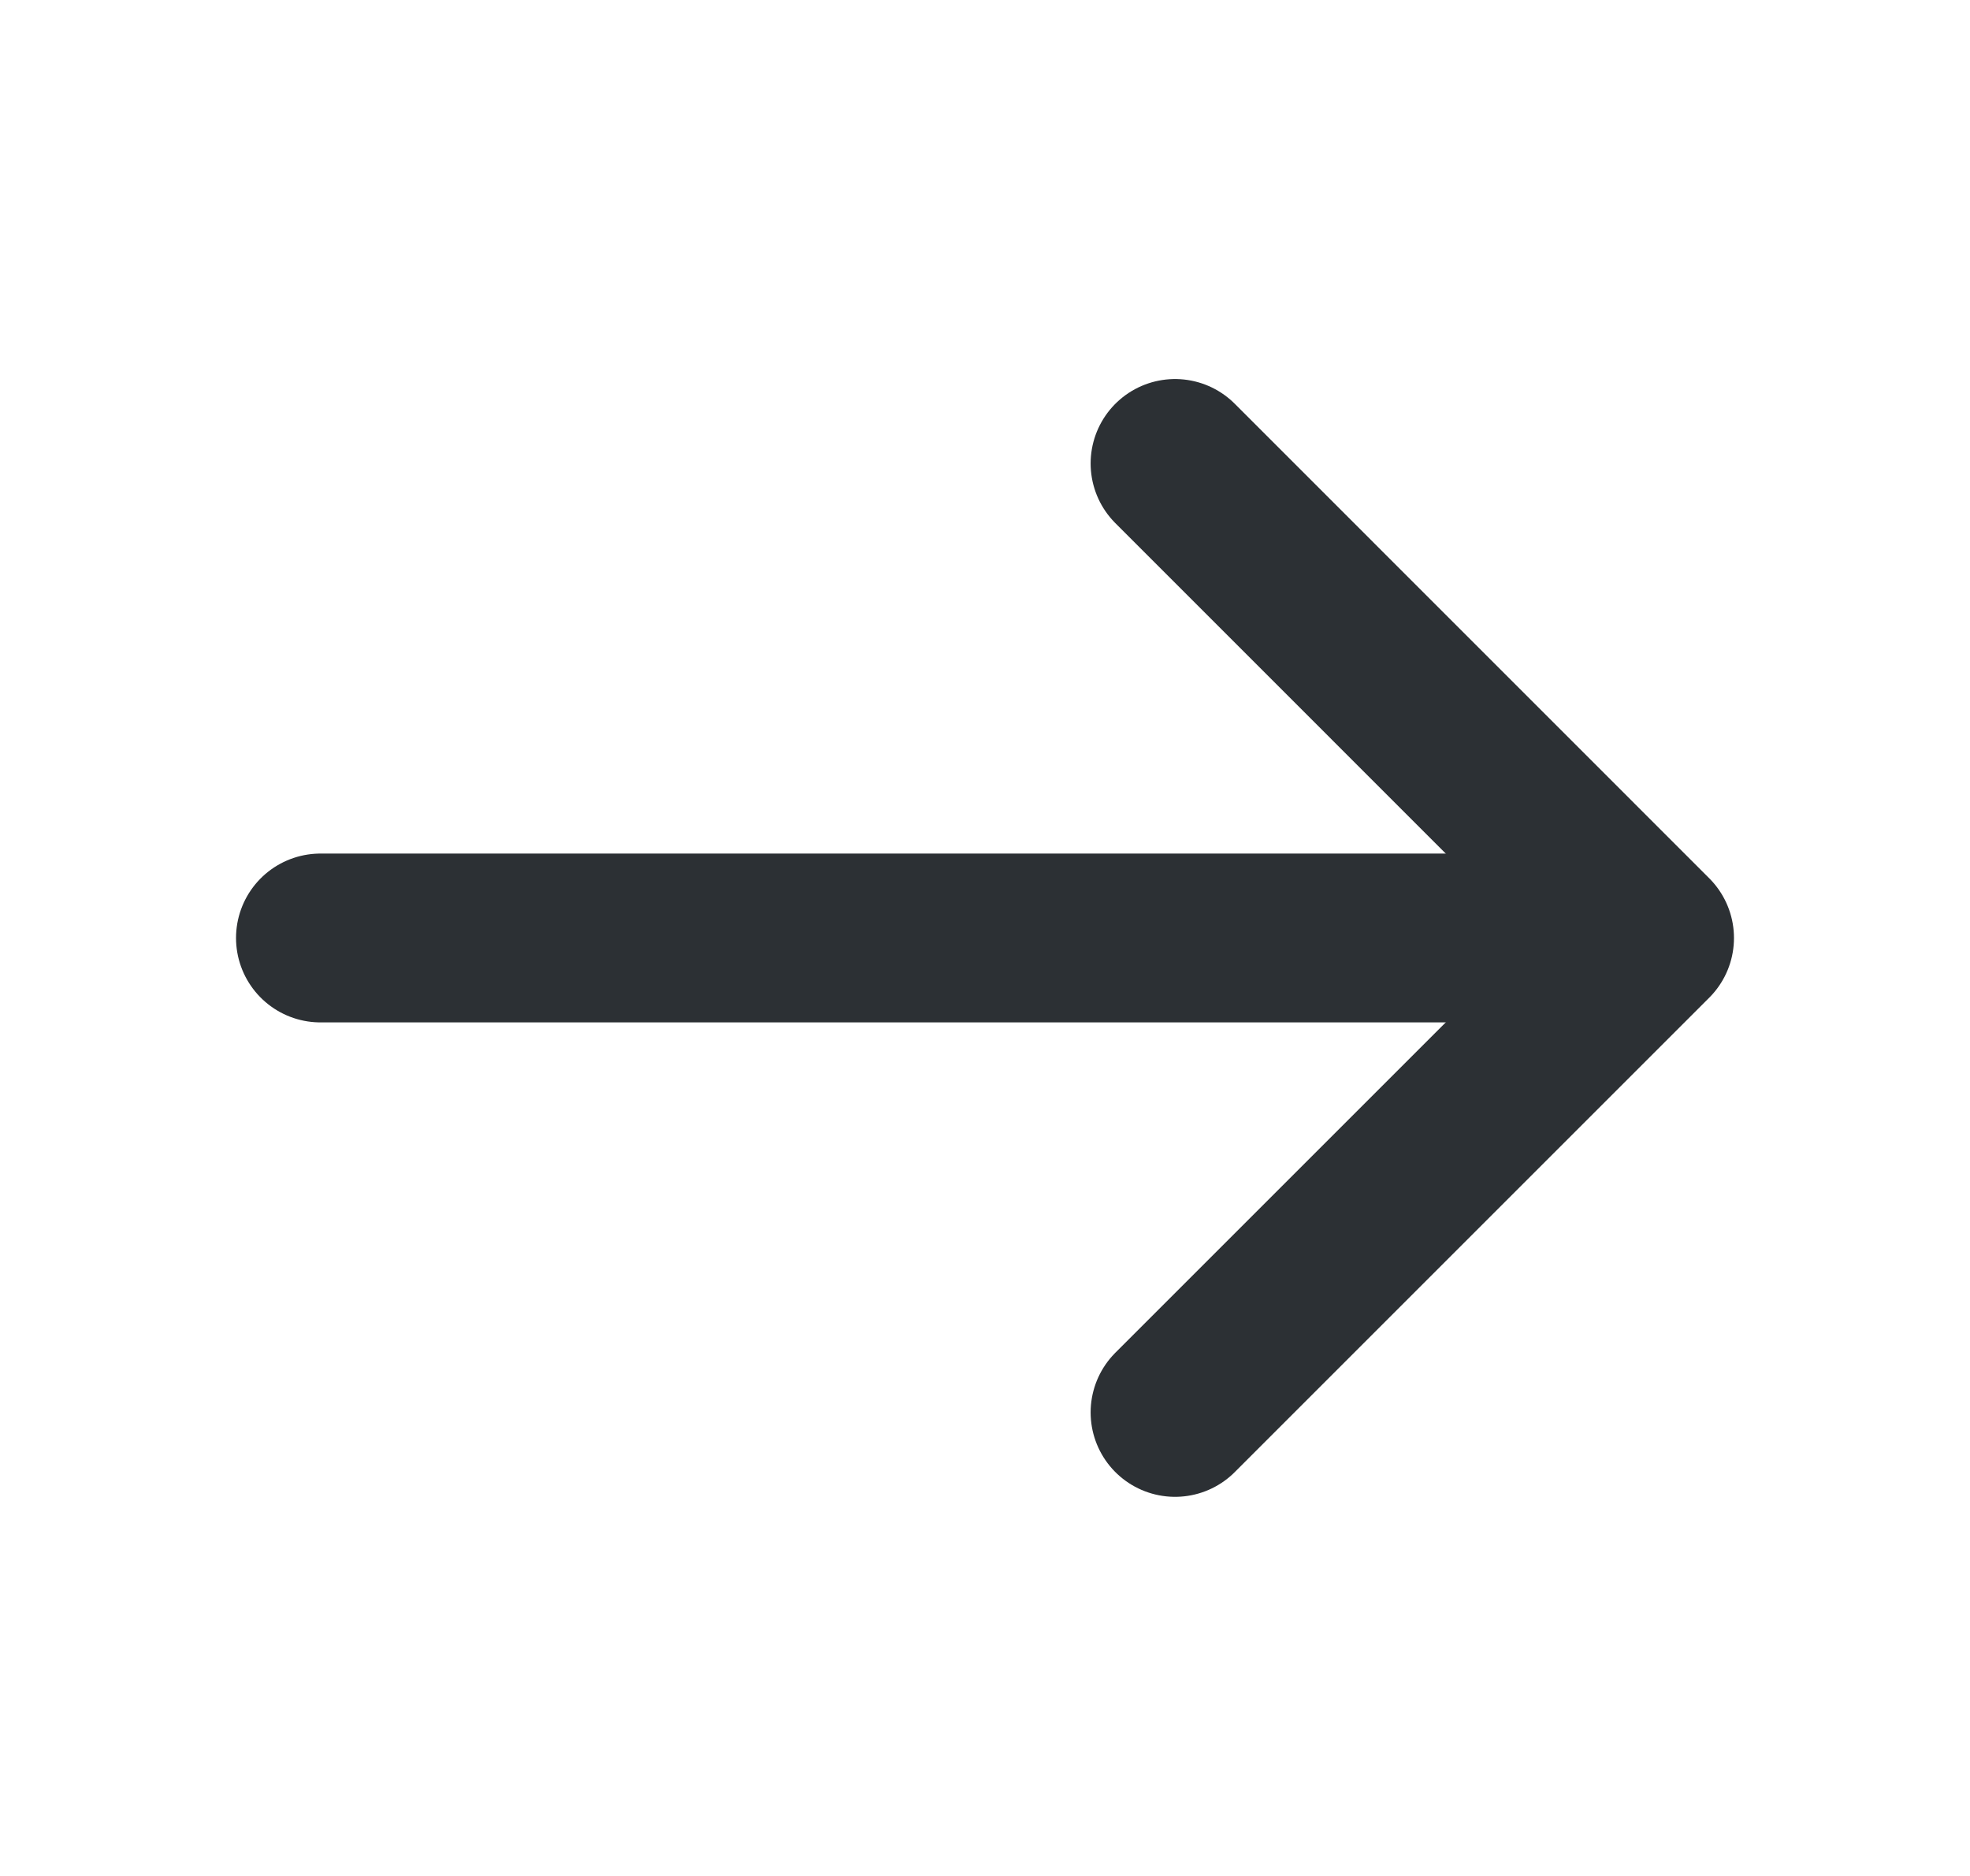
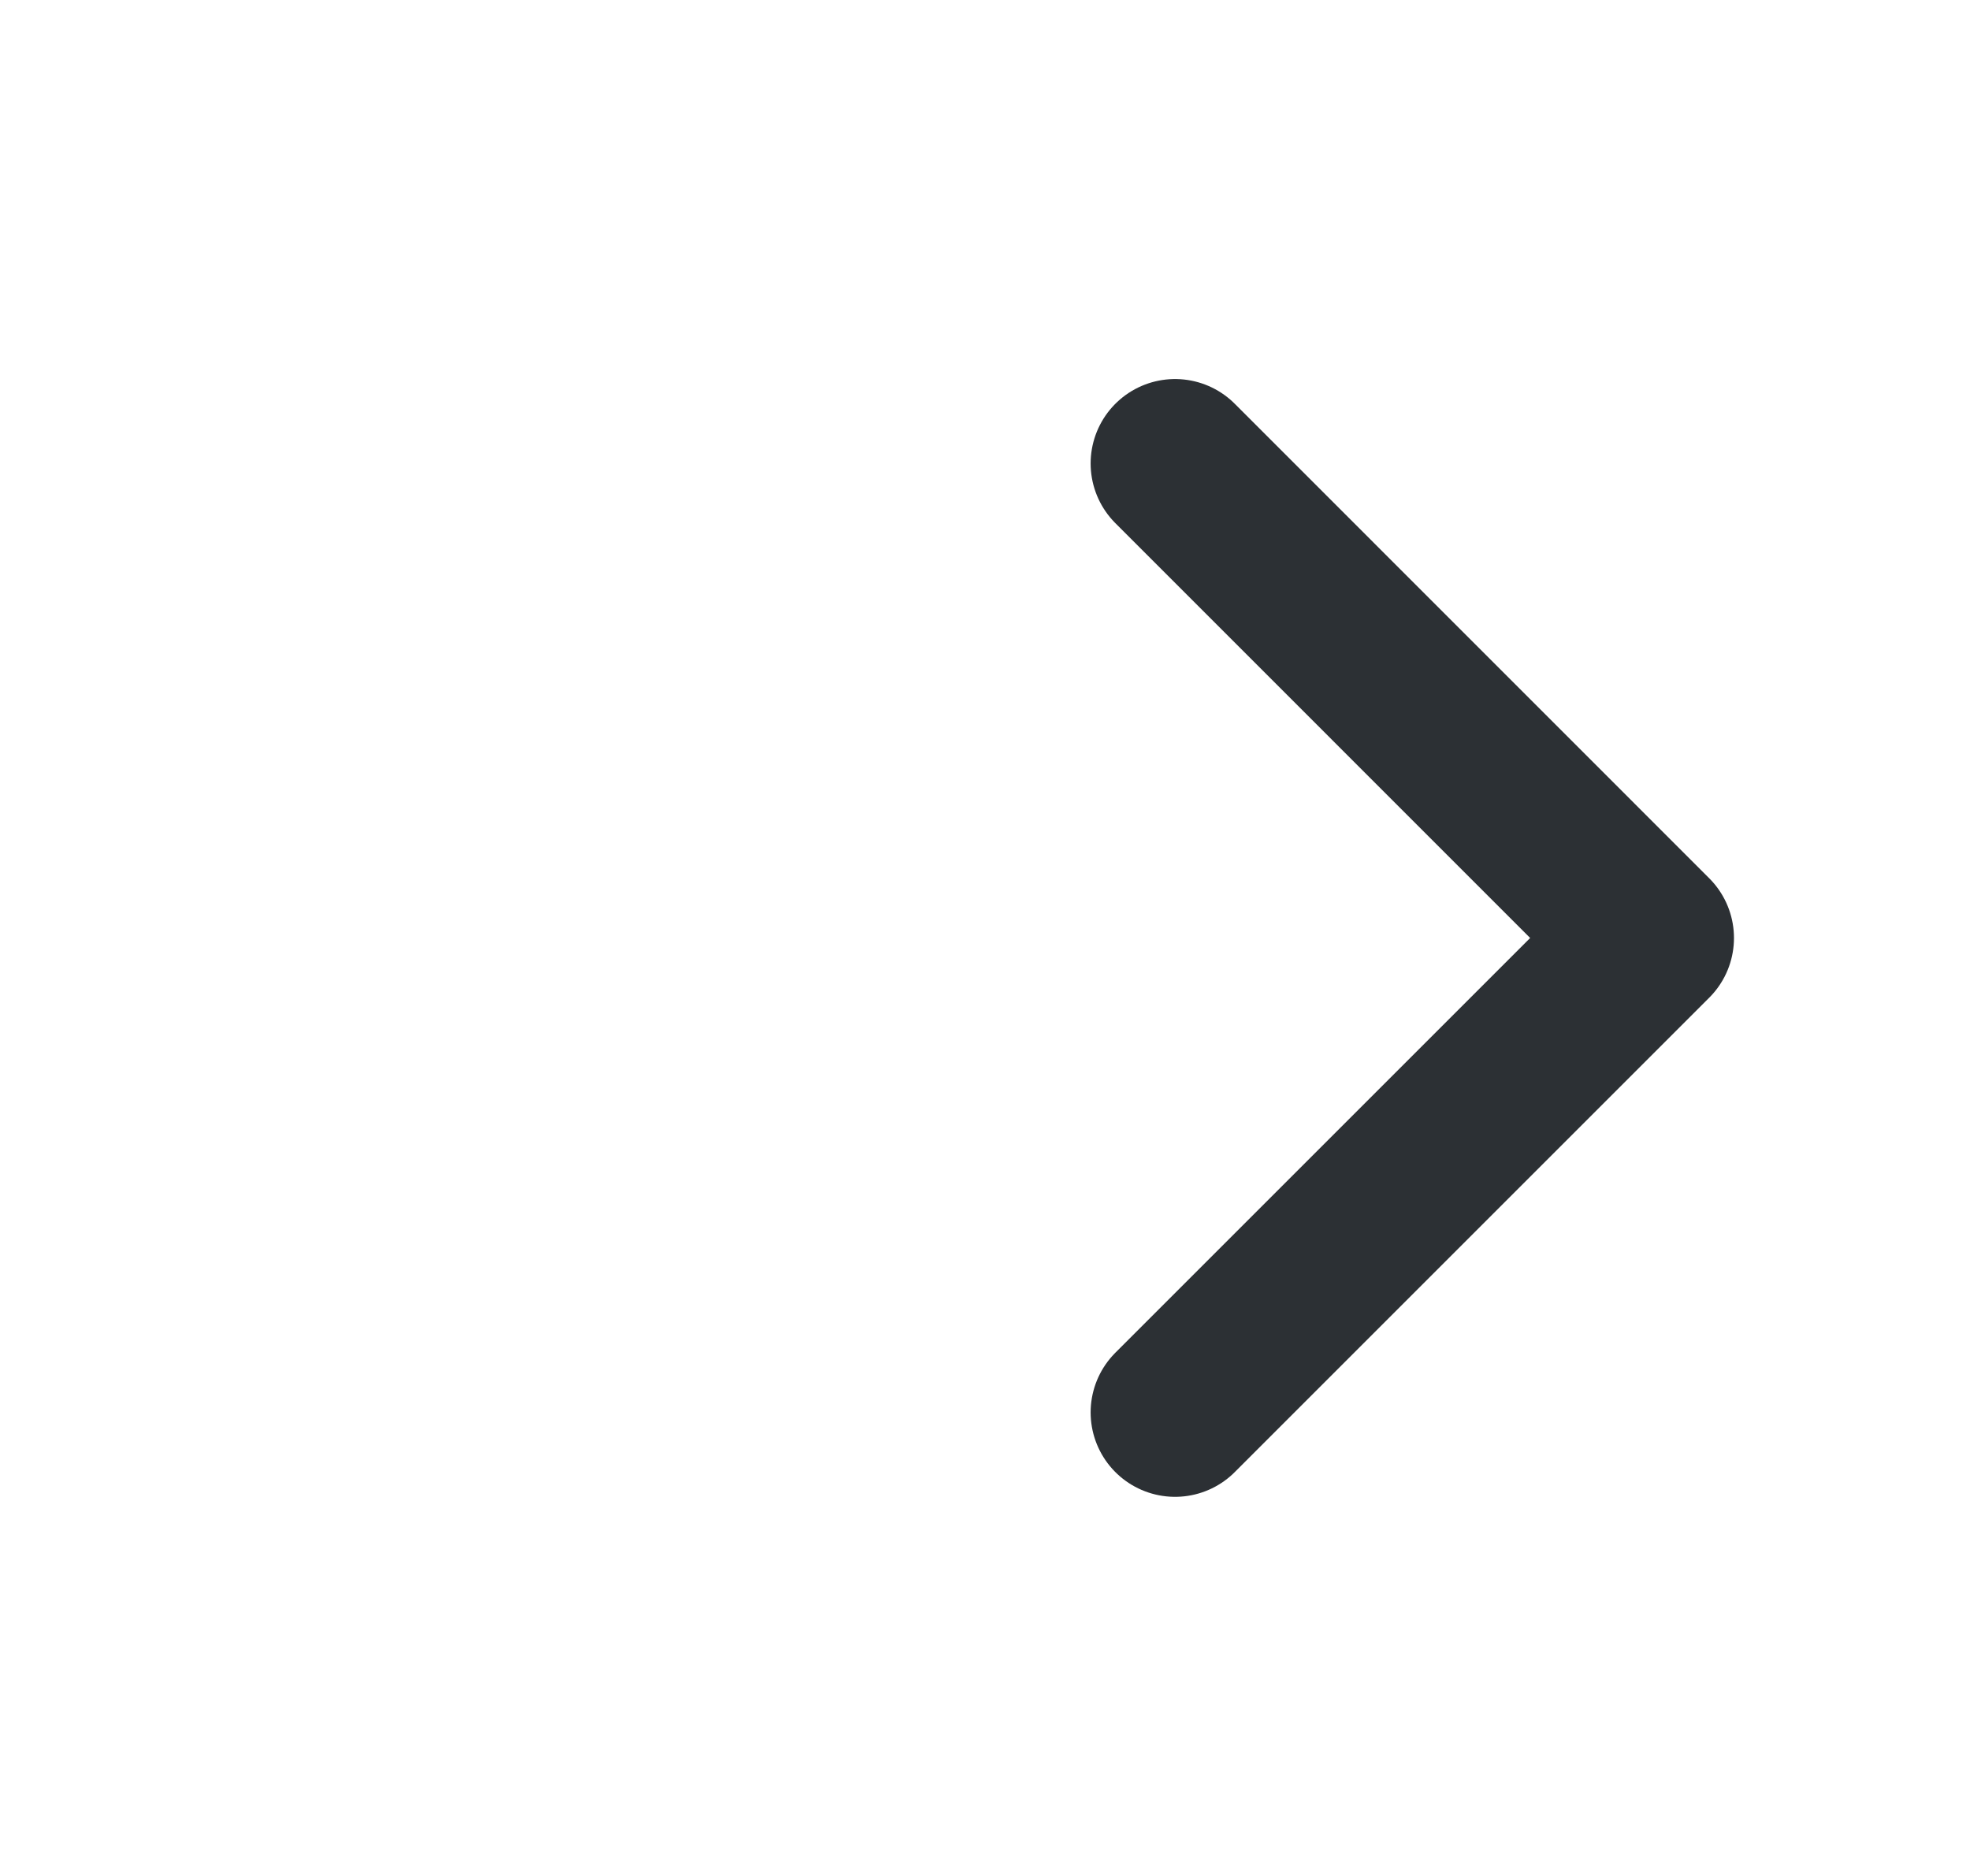
<svg xmlns="http://www.w3.org/2000/svg" width="21" height="20" viewBox="0 0 21 20" fill="none">
  <path d="M12.526 15.058L17.584 10L12.526 4.941" stroke="#2C3034" stroke-width="1.8" stroke-miterlimit="10" stroke-linecap="round" stroke-linejoin="round" />
-   <path d="M3.416 10L17.441 10" stroke="#2C3034" stroke-width="1.8" stroke-miterlimit="10" stroke-linecap="round" stroke-linejoin="round" />
</svg>